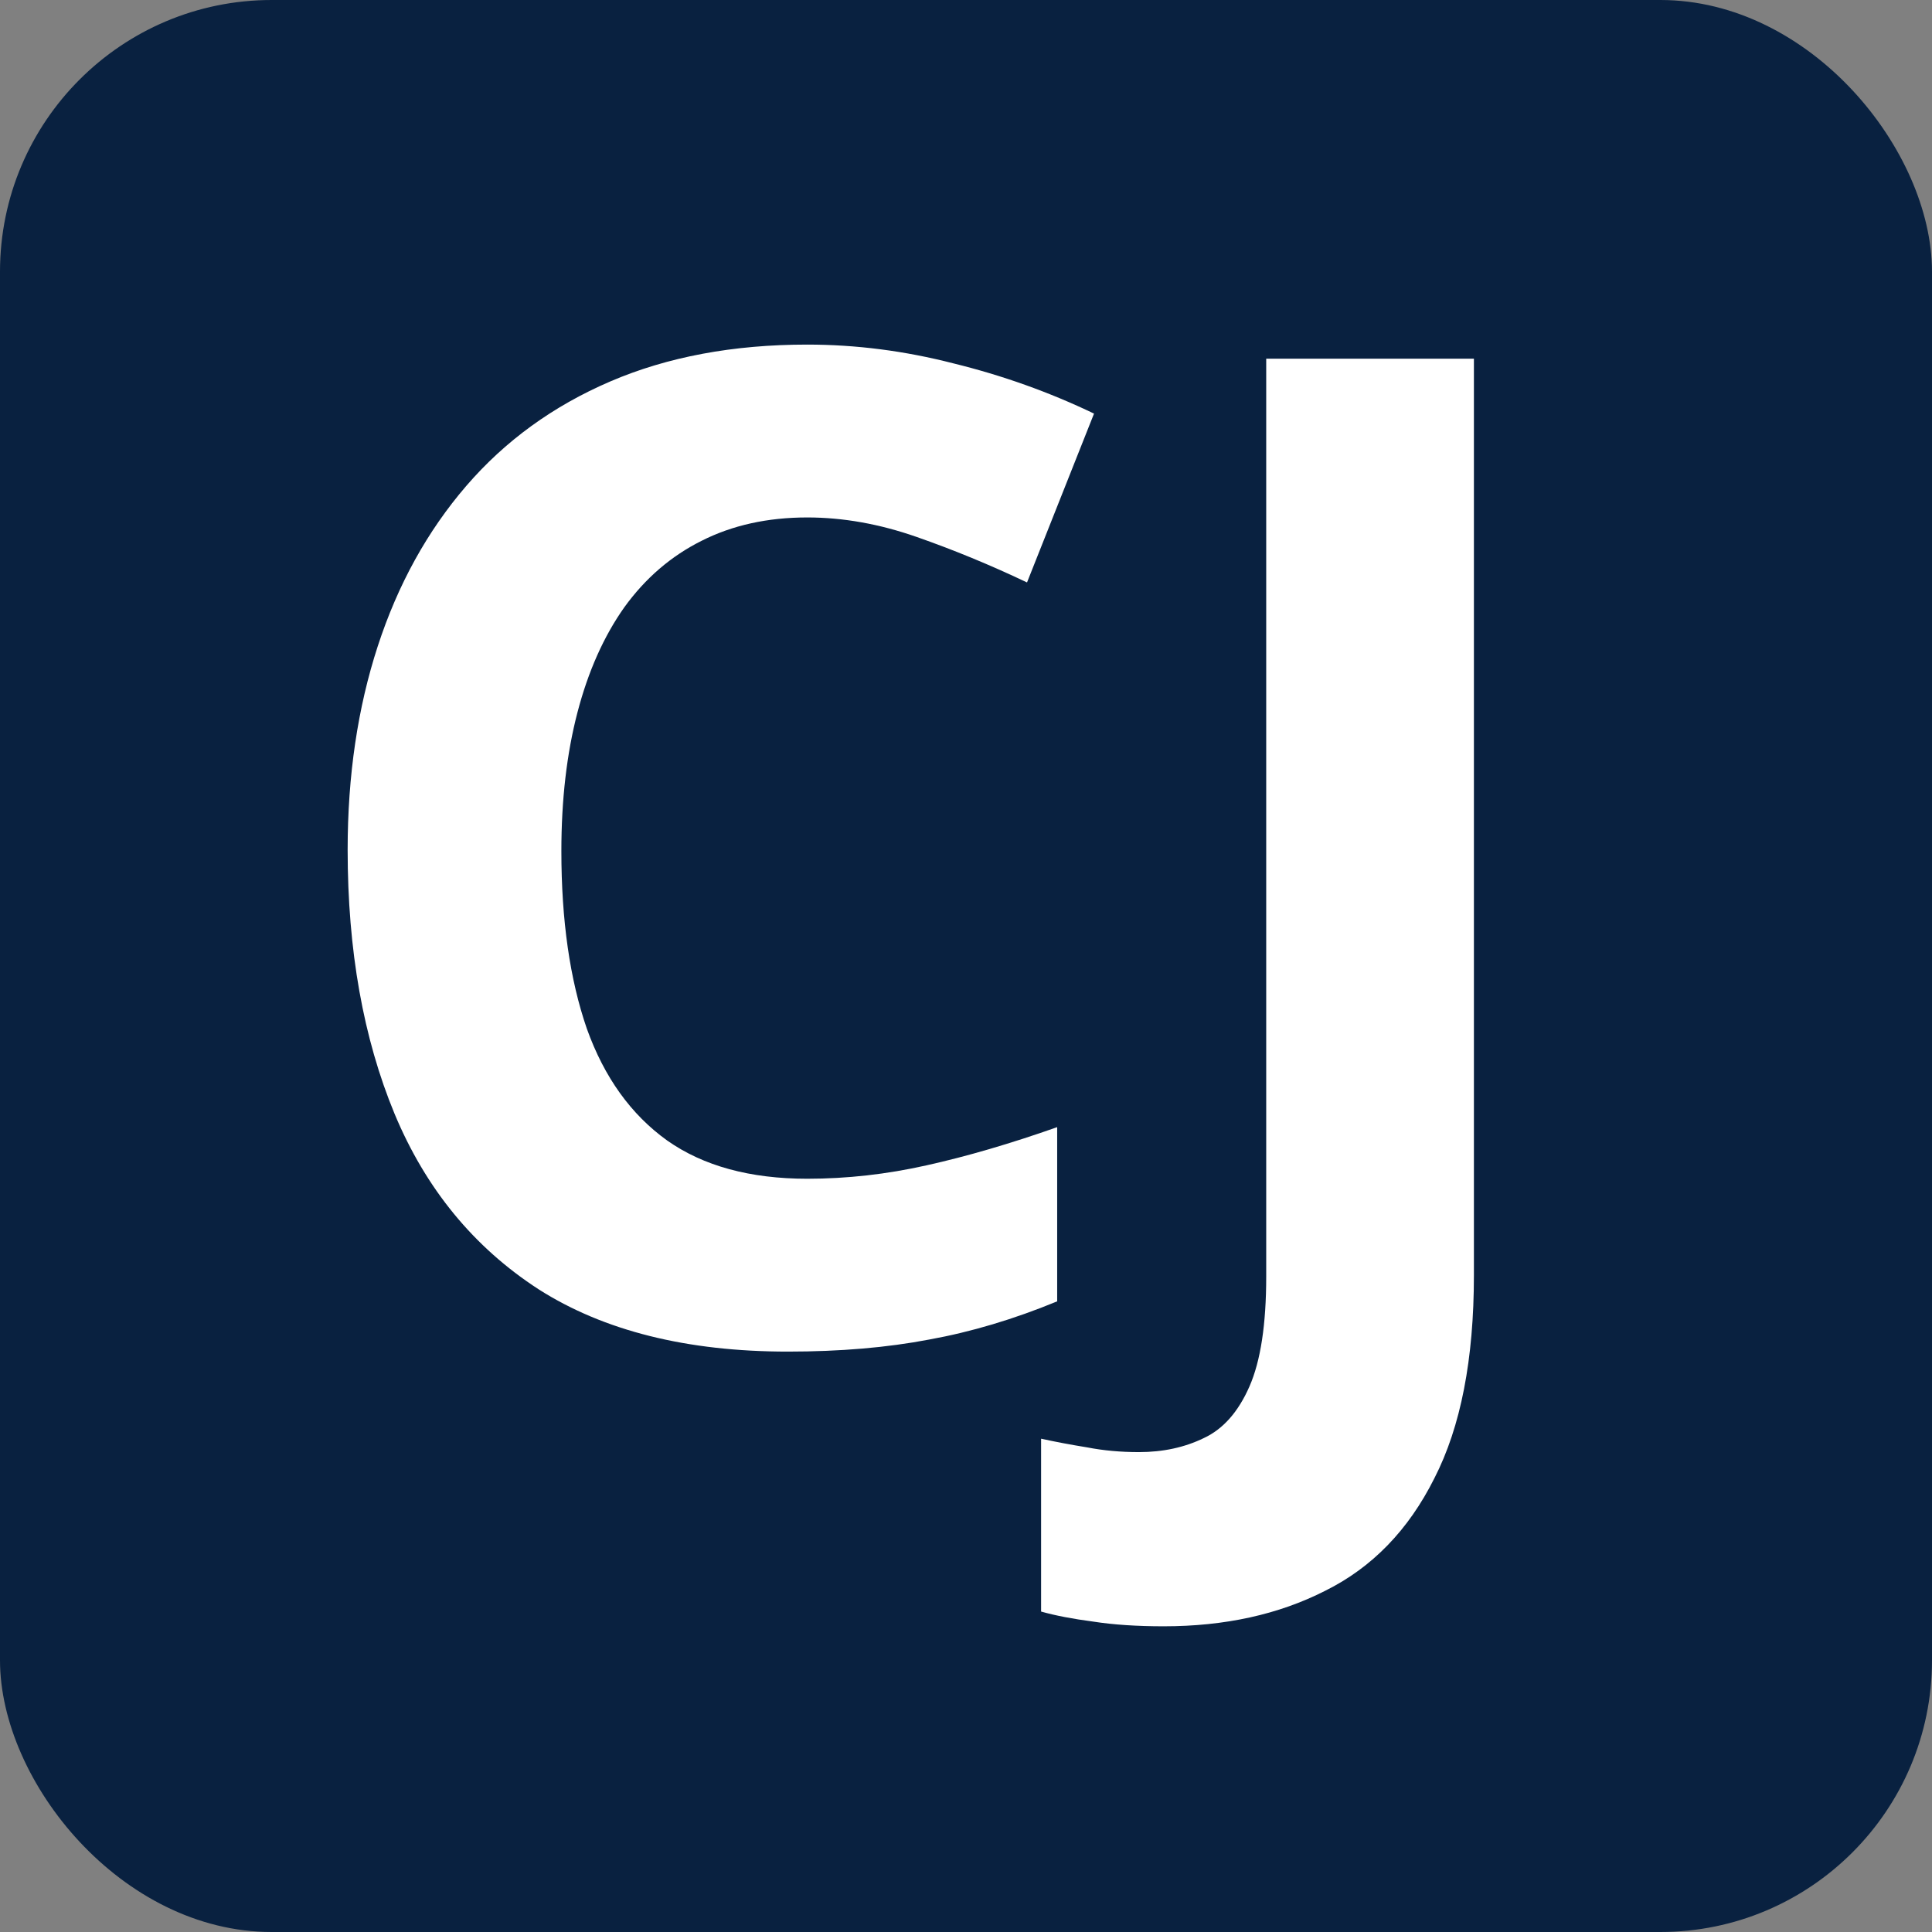
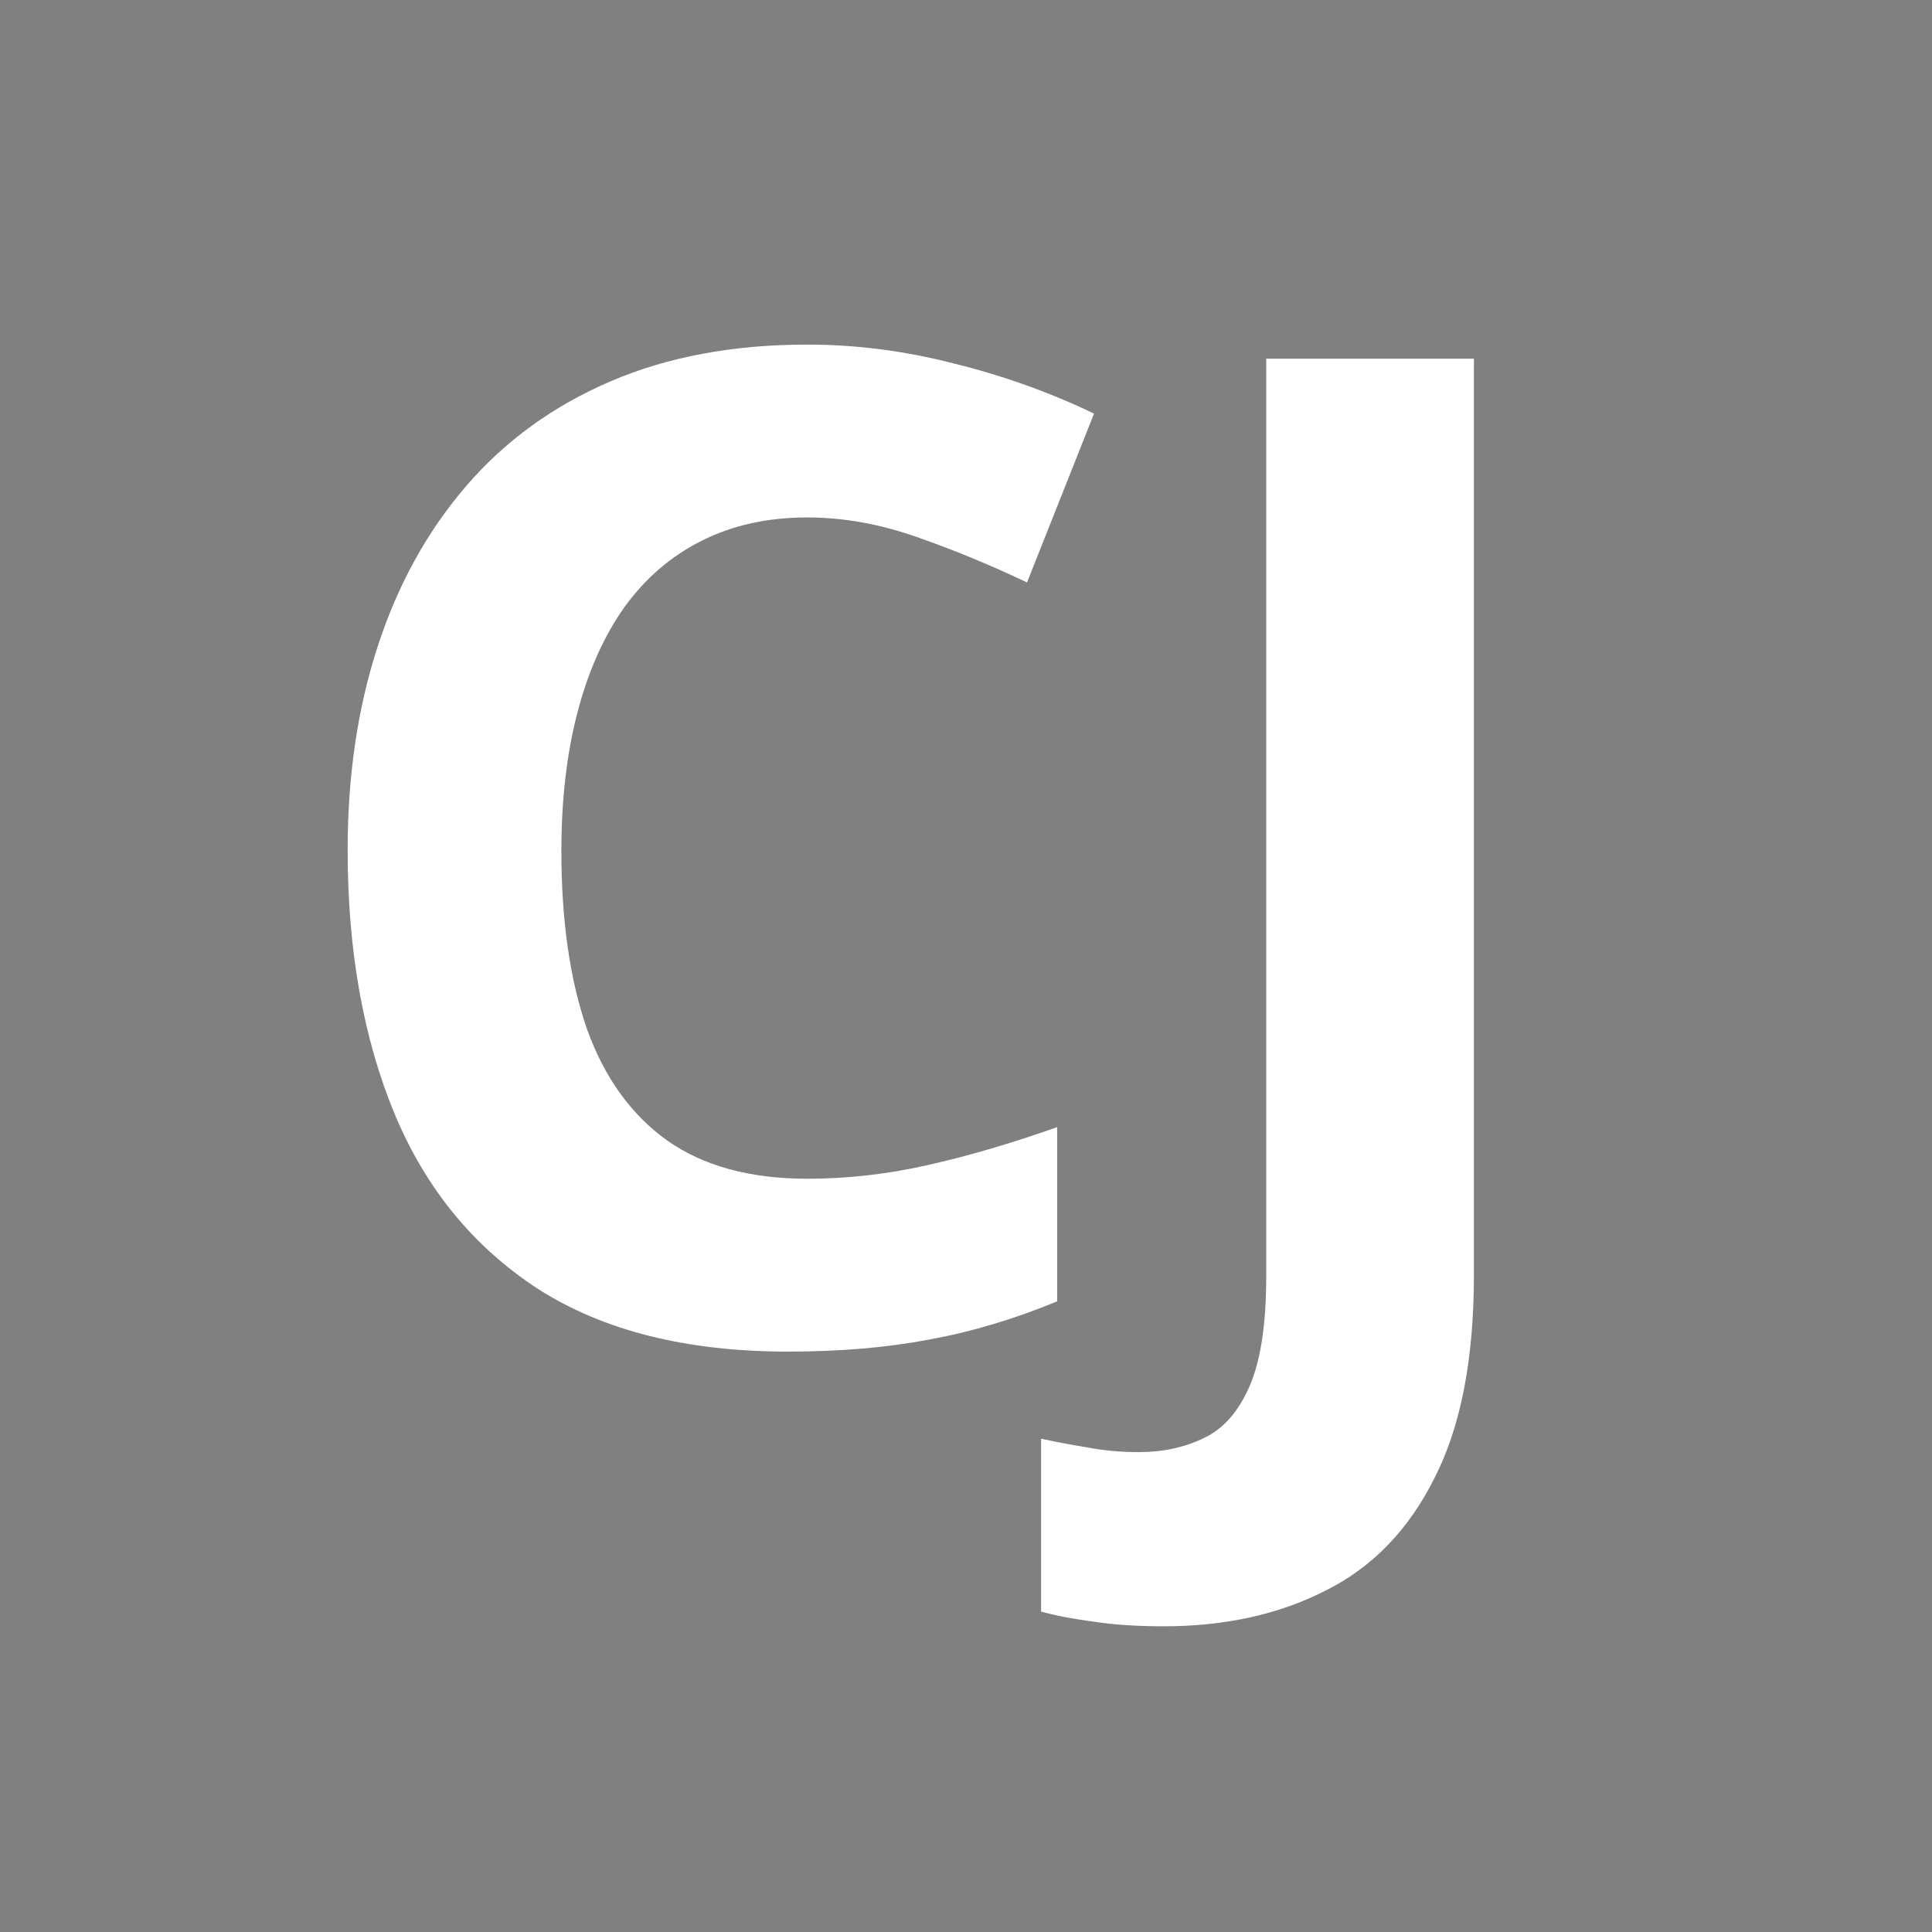
<svg xmlns="http://www.w3.org/2000/svg" width="512" height="512" viewBox="0 0 512 512" fill="none">
  <rect x="0" y="0" width="512" height="512" fill="#808080" stroke="none" />
-   <rect width="512" height="512" rx="72" fill="#092140" />
  <path d="M213.933 137.13C203.398 137.13 194.047 139.201 185.879 143.345C177.83 147.369 171.024 153.229 165.46 160.923C160.015 168.617 155.872 177.909 153.031 188.799C150.19 199.689 148.77 211.941 148.77 225.553C148.77 243.901 151.019 259.585 155.517 272.606C160.133 285.508 167.236 295.392 176.824 302.257C186.412 309.004 198.782 312.379 213.933 312.379C224.468 312.379 235.003 311.195 245.538 308.828C256.192 306.461 267.733 303.086 280.162 298.706V344.872C268.68 349.606 257.375 352.981 246.248 354.992C235.122 357.123 222.633 358.188 208.784 358.188C182.032 358.188 160.015 352.684 142.733 341.675C125.569 330.548 112.844 315.043 104.558 295.155C96.272 275.152 92.129 251.832 92.129 225.198C92.129 205.549 94.793 187.556 100.119 171.221C105.446 154.886 113.258 140.74 123.557 128.785C133.855 116.829 146.58 107.596 161.731 101.086C176.883 94.576 194.284 91.32 213.933 91.32C226.836 91.32 239.738 92.978 252.64 96.292C265.661 99.488 278.091 103.927 289.927 109.609L272.172 154.353C262.465 149.737 252.7 145.712 242.875 142.279C233.05 138.846 223.403 137.13 213.933 137.13ZM308.393 430.986C301.291 430.986 295.076 430.572 289.749 429.744C284.305 429.033 279.689 428.146 275.9 427.081V381.27C279.689 382.099 283.773 382.868 288.153 383.579C292.413 384.408 296.971 384.823 301.824 384.823C308.216 384.823 313.956 383.579 319.047 381.093C324.136 378.726 328.162 374.168 331.12 367.421C334.08 360.673 335.56 350.968 335.56 338.303V95.049H390.602V337.946C390.602 360.201 387.111 378.133 380.127 391.746C373.26 405.477 363.614 415.421 351.185 421.575C338.874 427.85 324.611 430.986 308.393 430.986Z" fill="white" />
</svg>